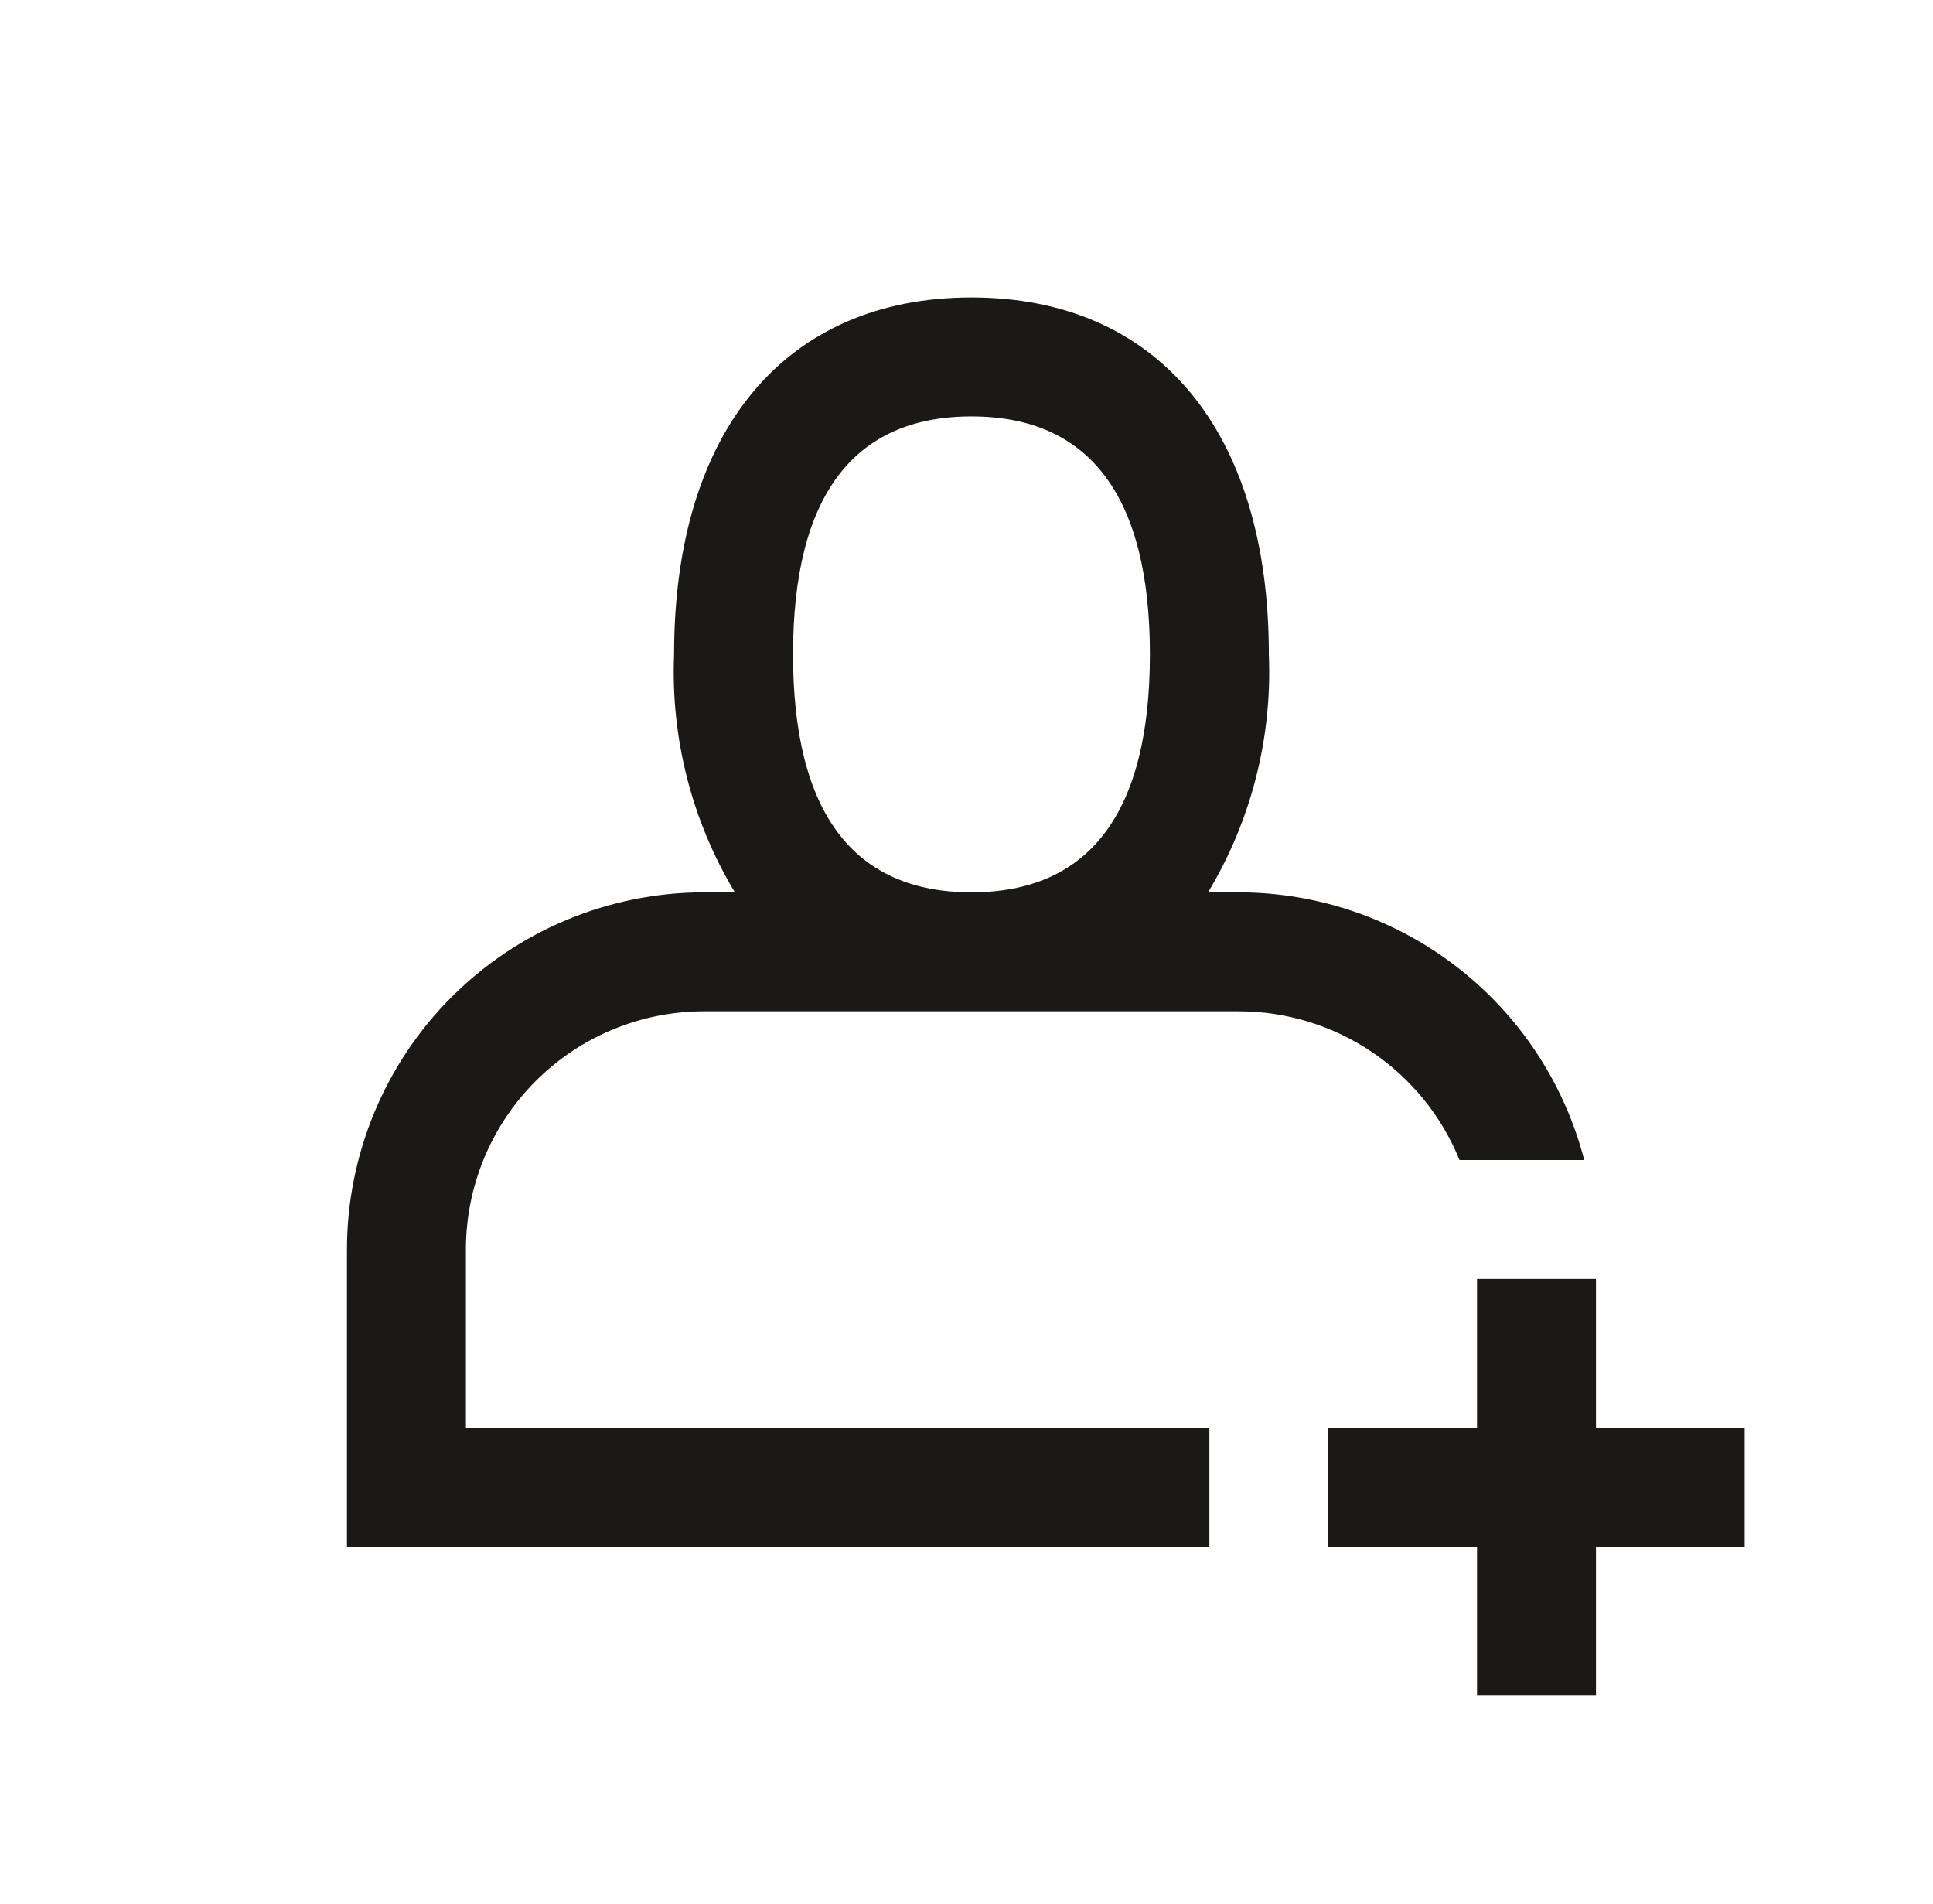
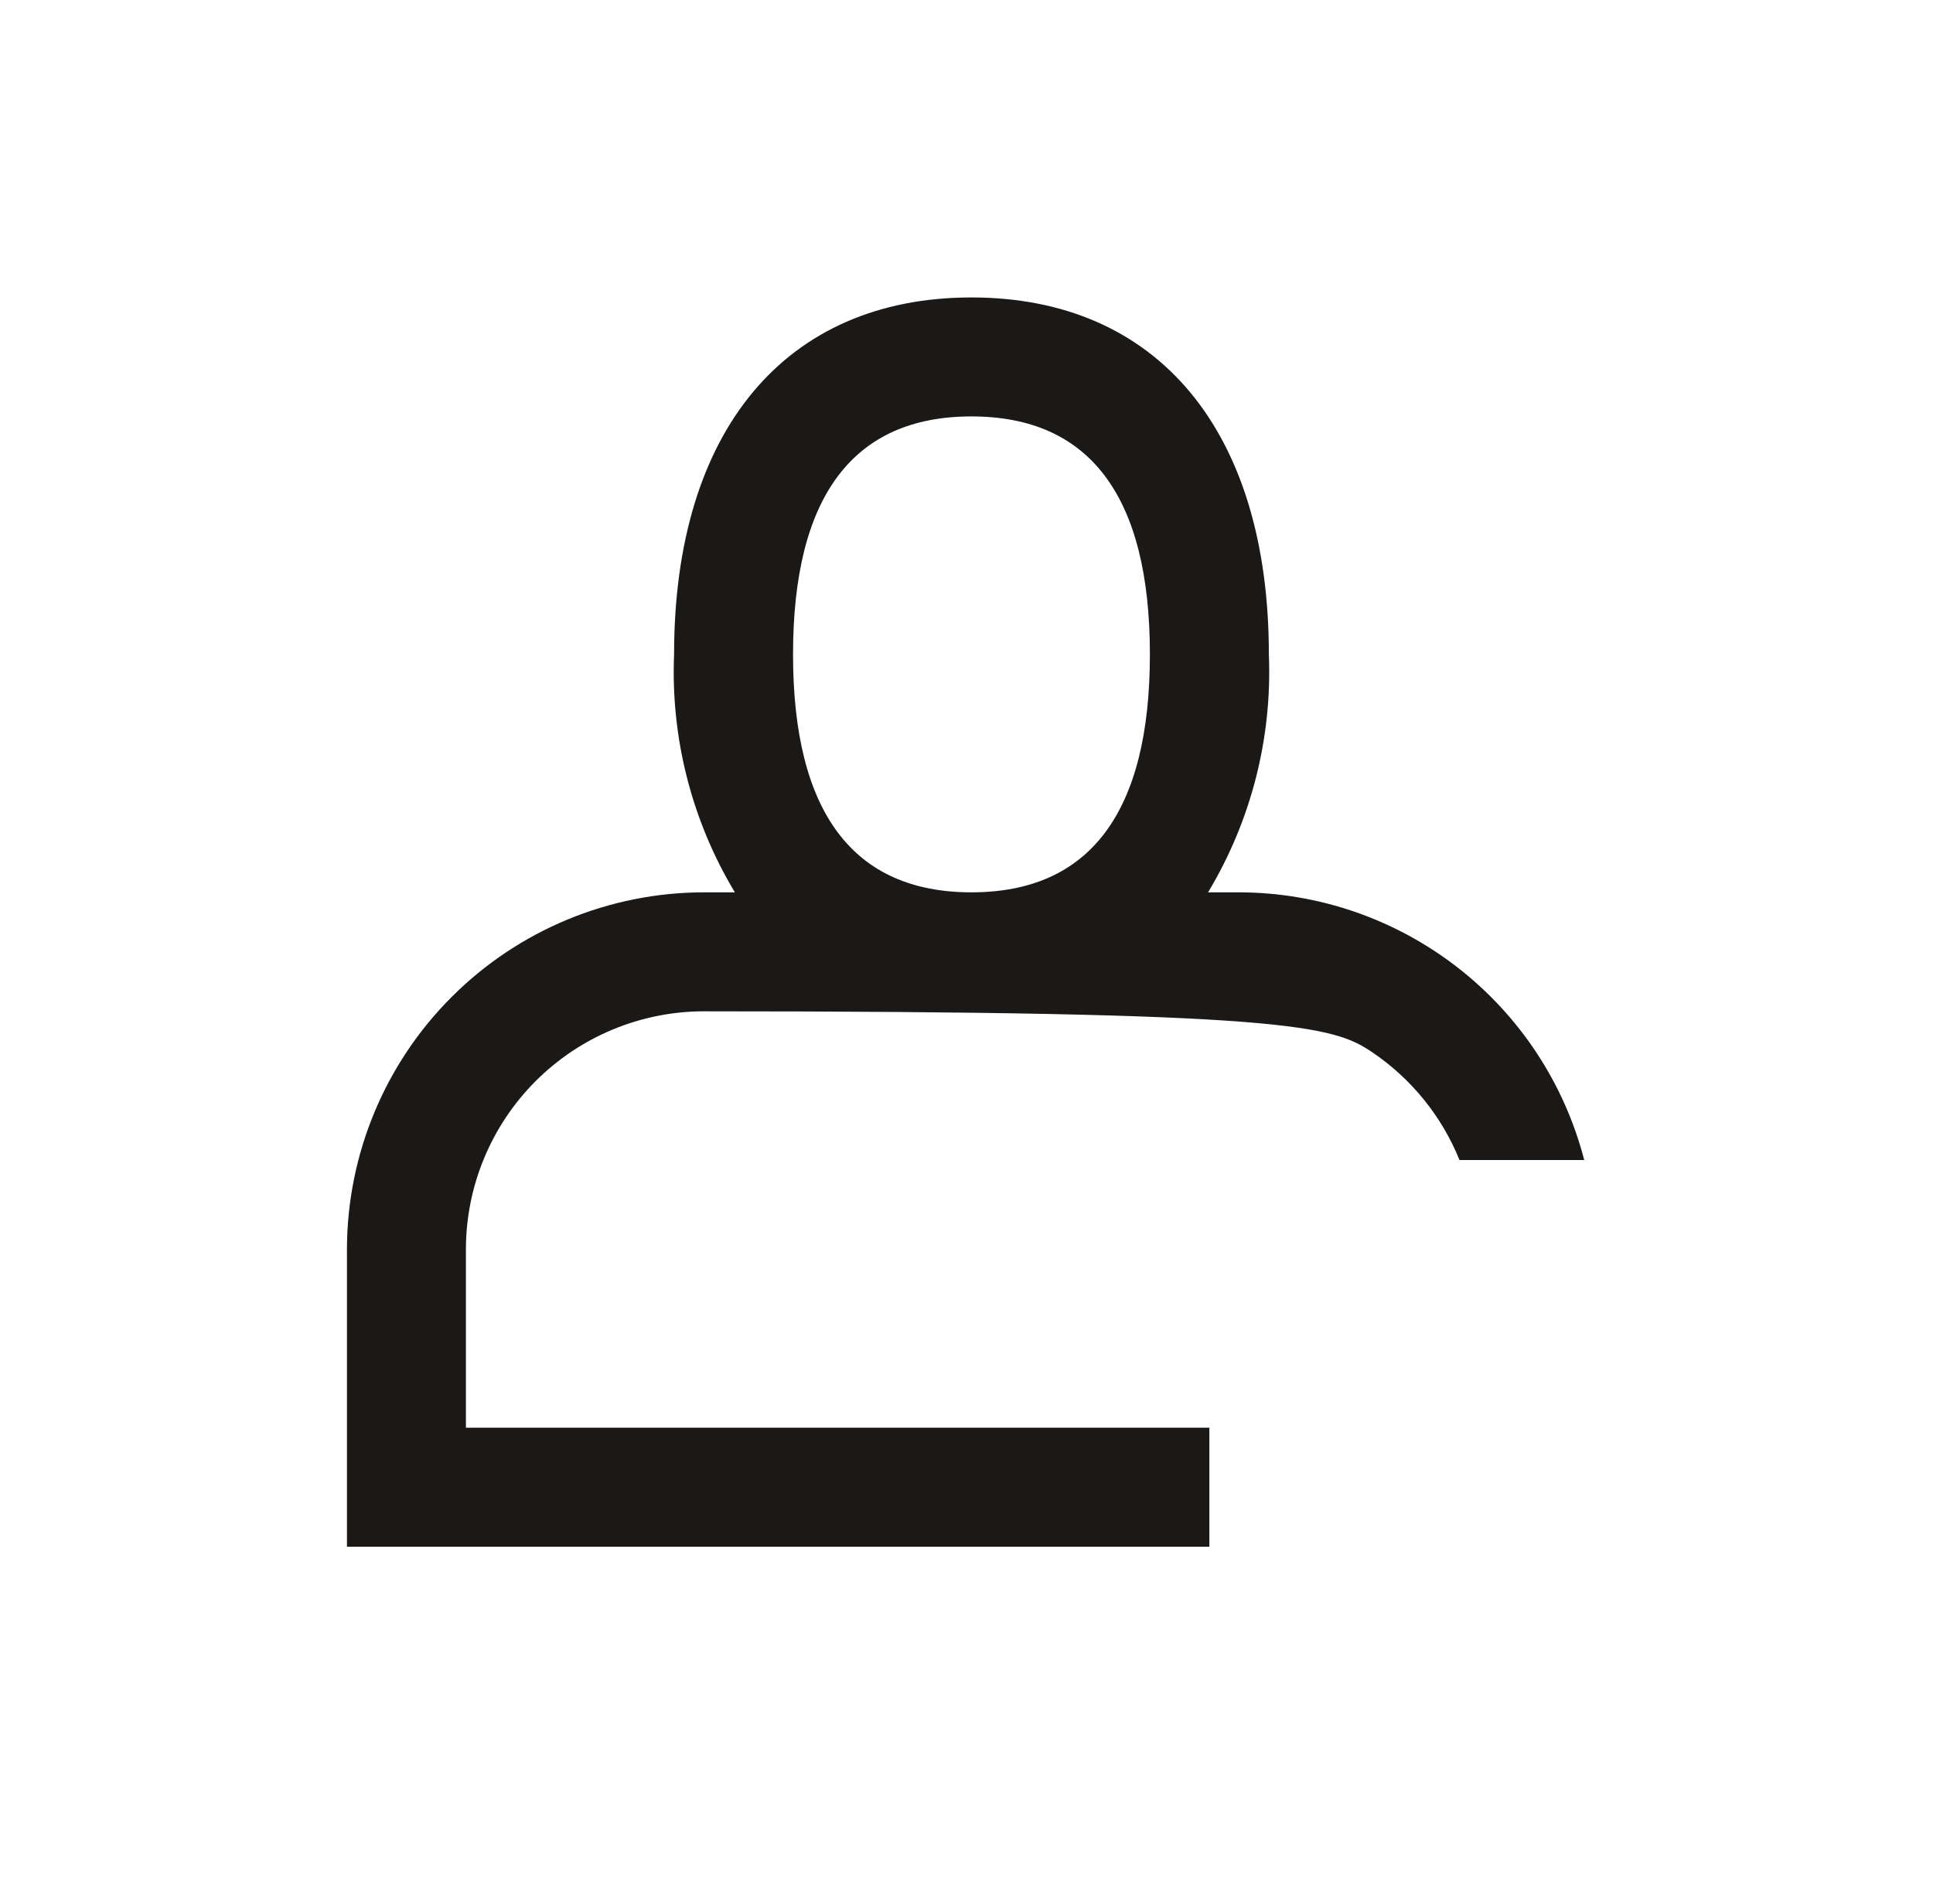
<svg xmlns="http://www.w3.org/2000/svg" width="65" height="64" viewBox="0 0 65 64" fill="none">
-   <path d="M58.667 48H53.667V43H49.667V48H44.667V52H49.667V57H53.667V52H58.667V48Z" fill="#1A1918" />
-   <path d="M23.667 34H41.667C43.259 34.002 44.815 34.479 46.135 35.37C47.455 36.26 48.48 37.524 49.078 39H53.272C52.606 36.427 51.105 34.148 49.005 32.52C46.905 30.891 44.324 30.005 41.667 30H40.623C42.072 27.591 42.783 24.809 42.667 22C42.667 14.486 38.929 10 32.667 10C26.405 10 22.667 14.486 22.667 22C22.551 24.809 23.262 27.591 24.711 30H23.667C20.485 30.004 17.435 31.269 15.186 33.519C12.936 35.768 11.671 38.819 11.667 42V52H40.667V48H15.667V42C15.669 39.879 16.513 37.846 18.012 36.346C19.512 34.846 21.546 34.002 23.667 34ZM26.667 22C26.667 16.691 28.686 14 32.667 14C36.648 14 38.667 16.691 38.667 22C38.667 27.309 36.648 30 32.667 30C28.686 30 26.667 27.309 26.667 22Z" fill="#1A1918" />
+   <path d="M23.667 34C43.259 34.002 44.815 34.479 46.135 35.37C47.455 36.26 48.48 37.524 49.078 39H53.272C52.606 36.427 51.105 34.148 49.005 32.52C46.905 30.891 44.324 30.005 41.667 30H40.623C42.072 27.591 42.783 24.809 42.667 22C42.667 14.486 38.929 10 32.667 10C26.405 10 22.667 14.486 22.667 22C22.551 24.809 23.262 27.591 24.711 30H23.667C20.485 30.004 17.435 31.269 15.186 33.519C12.936 35.768 11.671 38.819 11.667 42V52H40.667V48H15.667V42C15.669 39.879 16.513 37.846 18.012 36.346C19.512 34.846 21.546 34.002 23.667 34ZM26.667 22C26.667 16.691 28.686 14 32.667 14C36.648 14 38.667 16.691 38.667 22C38.667 27.309 36.648 30 32.667 30C28.686 30 26.667 27.309 26.667 22Z" fill="#1A1918" />
</svg>